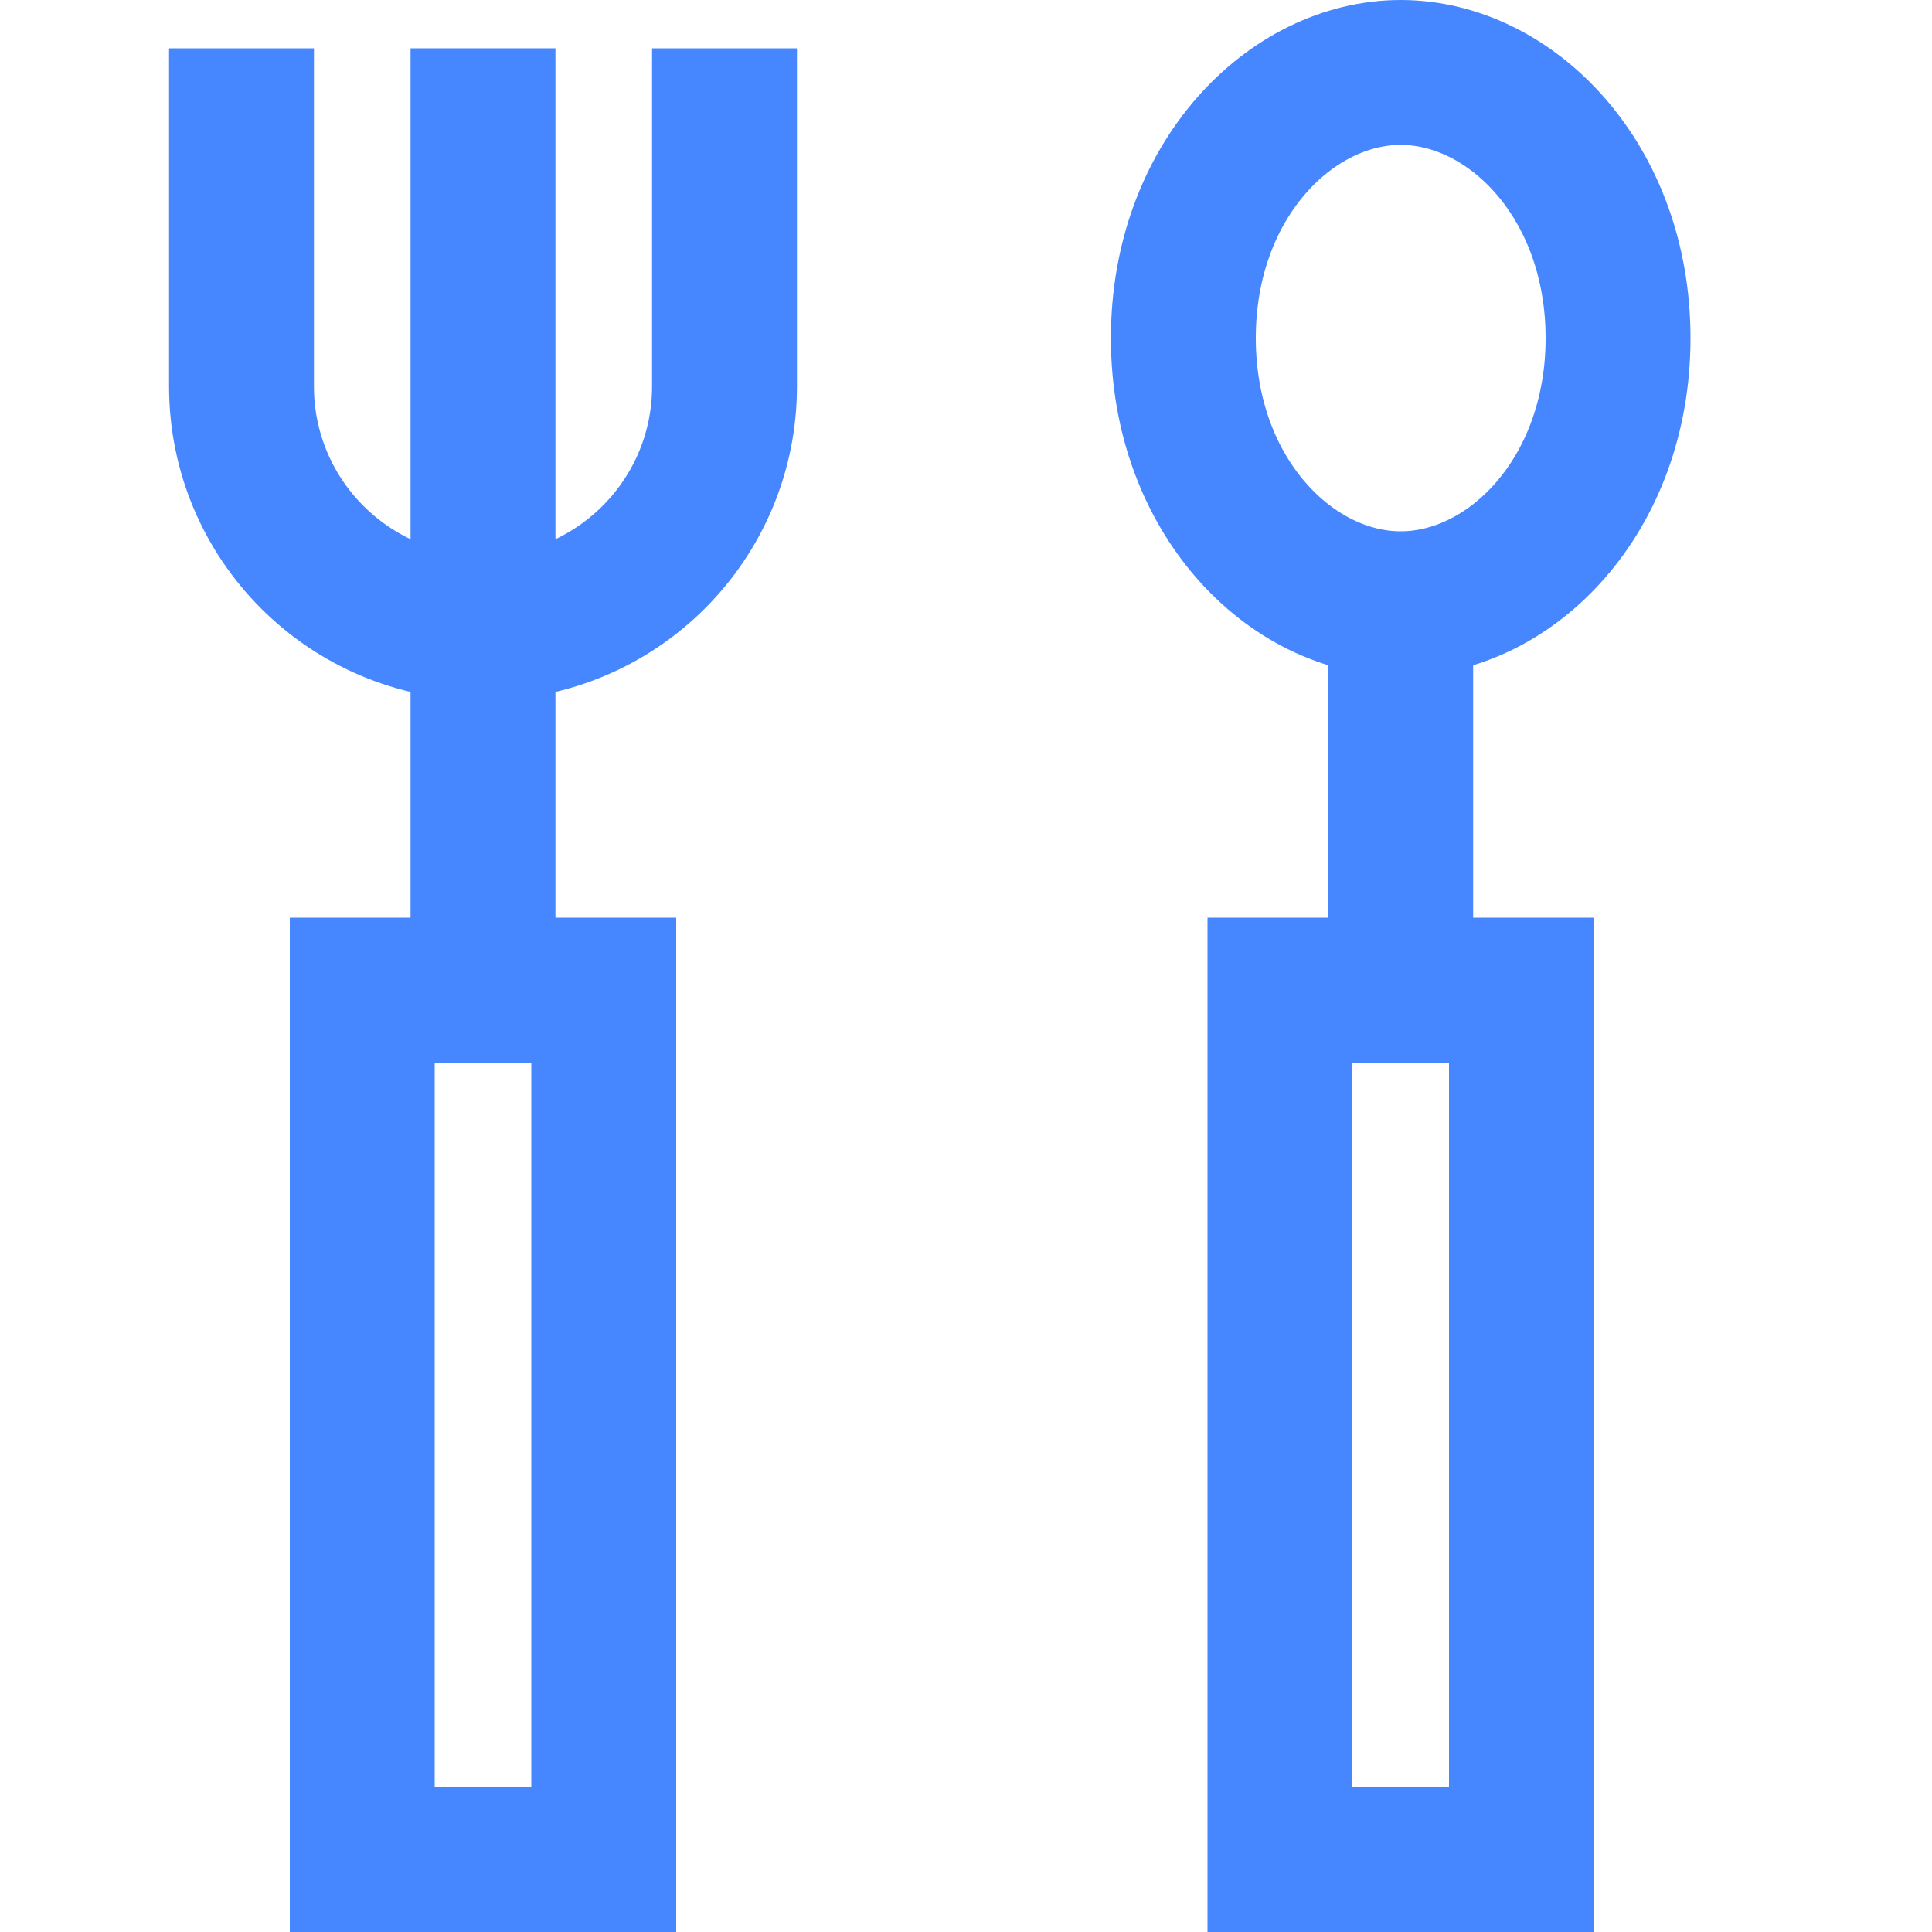
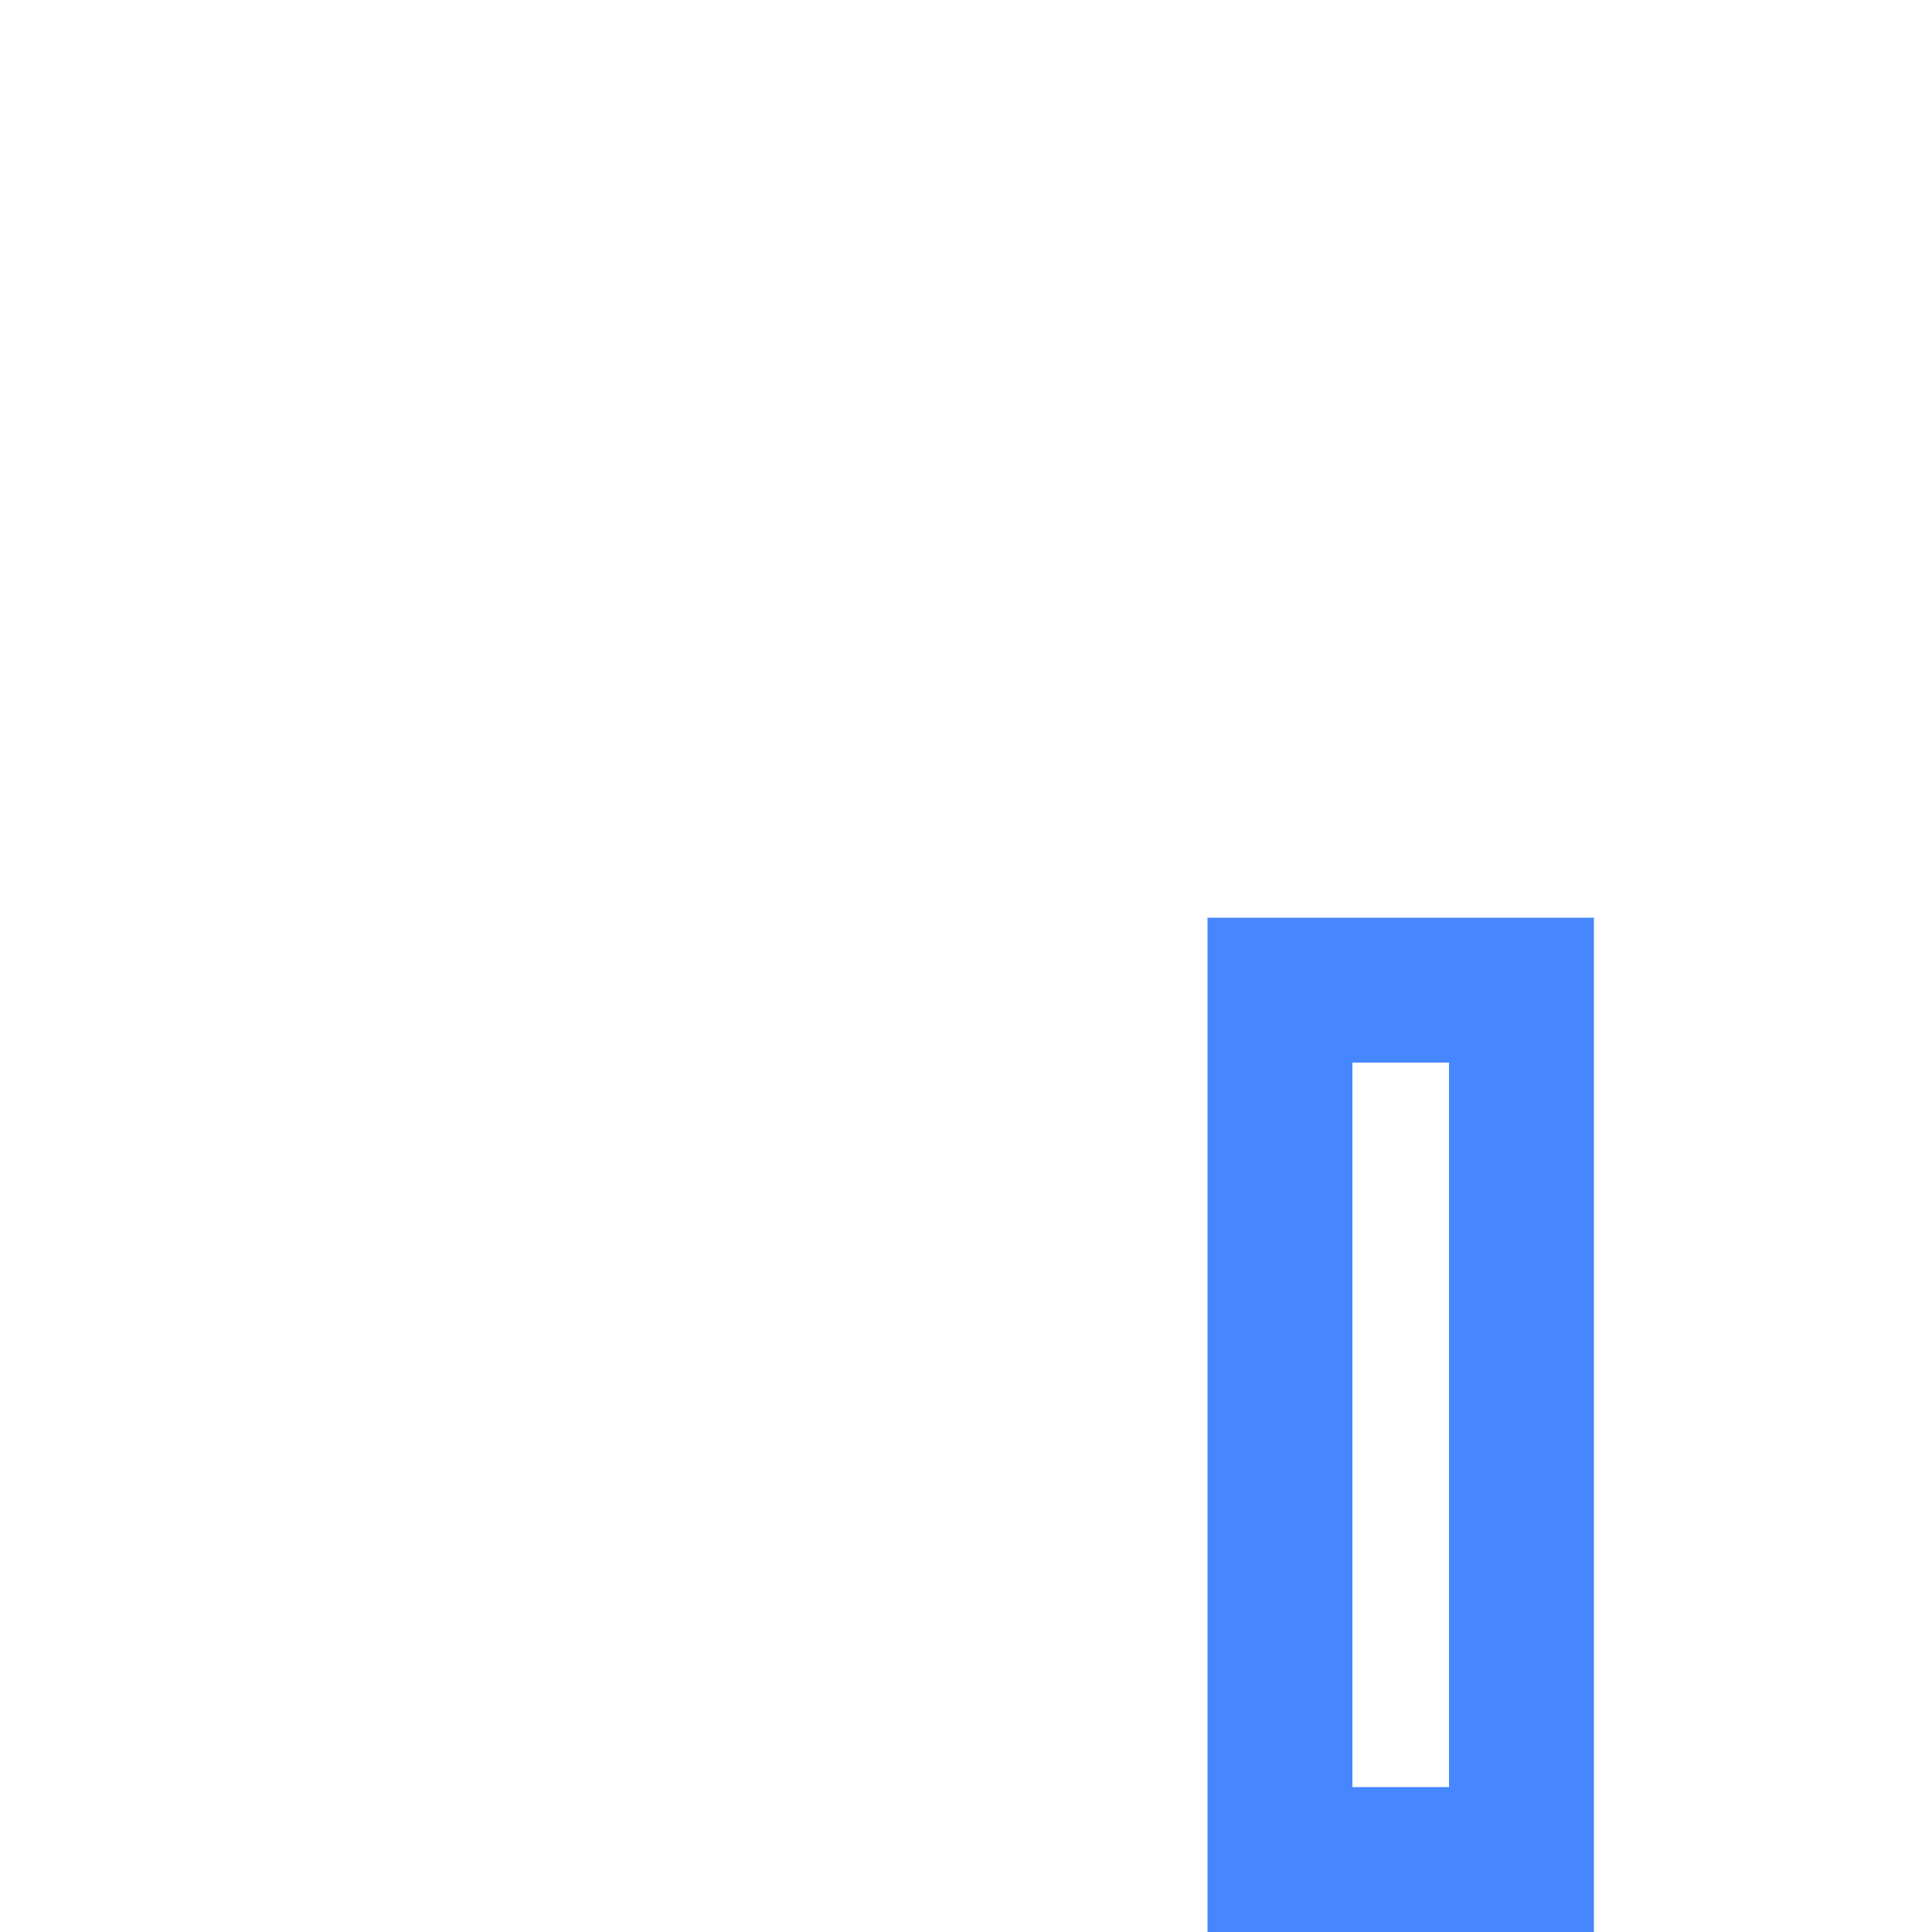
<svg xmlns="http://www.w3.org/2000/svg" width="40" height="40" viewBox="0 0 40 40" fill="none">
-   <path d="M33.5 7C33.5 10.263 31.277 12.5 29 12.5C26.723 12.5 24.5 10.263 24.5 7C24.5 3.737 26.723 1.5 29 1.5C31.277 1.5 33.5 3.737 33.5 7Z" stroke="#4687FF" stroke-width="3" />
-   <path d="M29 13V21" stroke="#4687FF" stroke-width="3" />
  <rect x="26.5" y="20.5" width="5" height="18" stroke="#4687FF" stroke-width="3" />
-   <path d="M10 1L10 21" stroke="#4687FF" stroke-width="3" />
-   <path d="M5 1V8C5 10.761 7.239 13 10 13V13C12.761 13 15 10.761 15 8V1" stroke="#4687FF" stroke-width="3" />
-   <rect x="7.5" y="20.5" width="5" height="18" stroke="#4687FF" stroke-width="3" />
</svg>